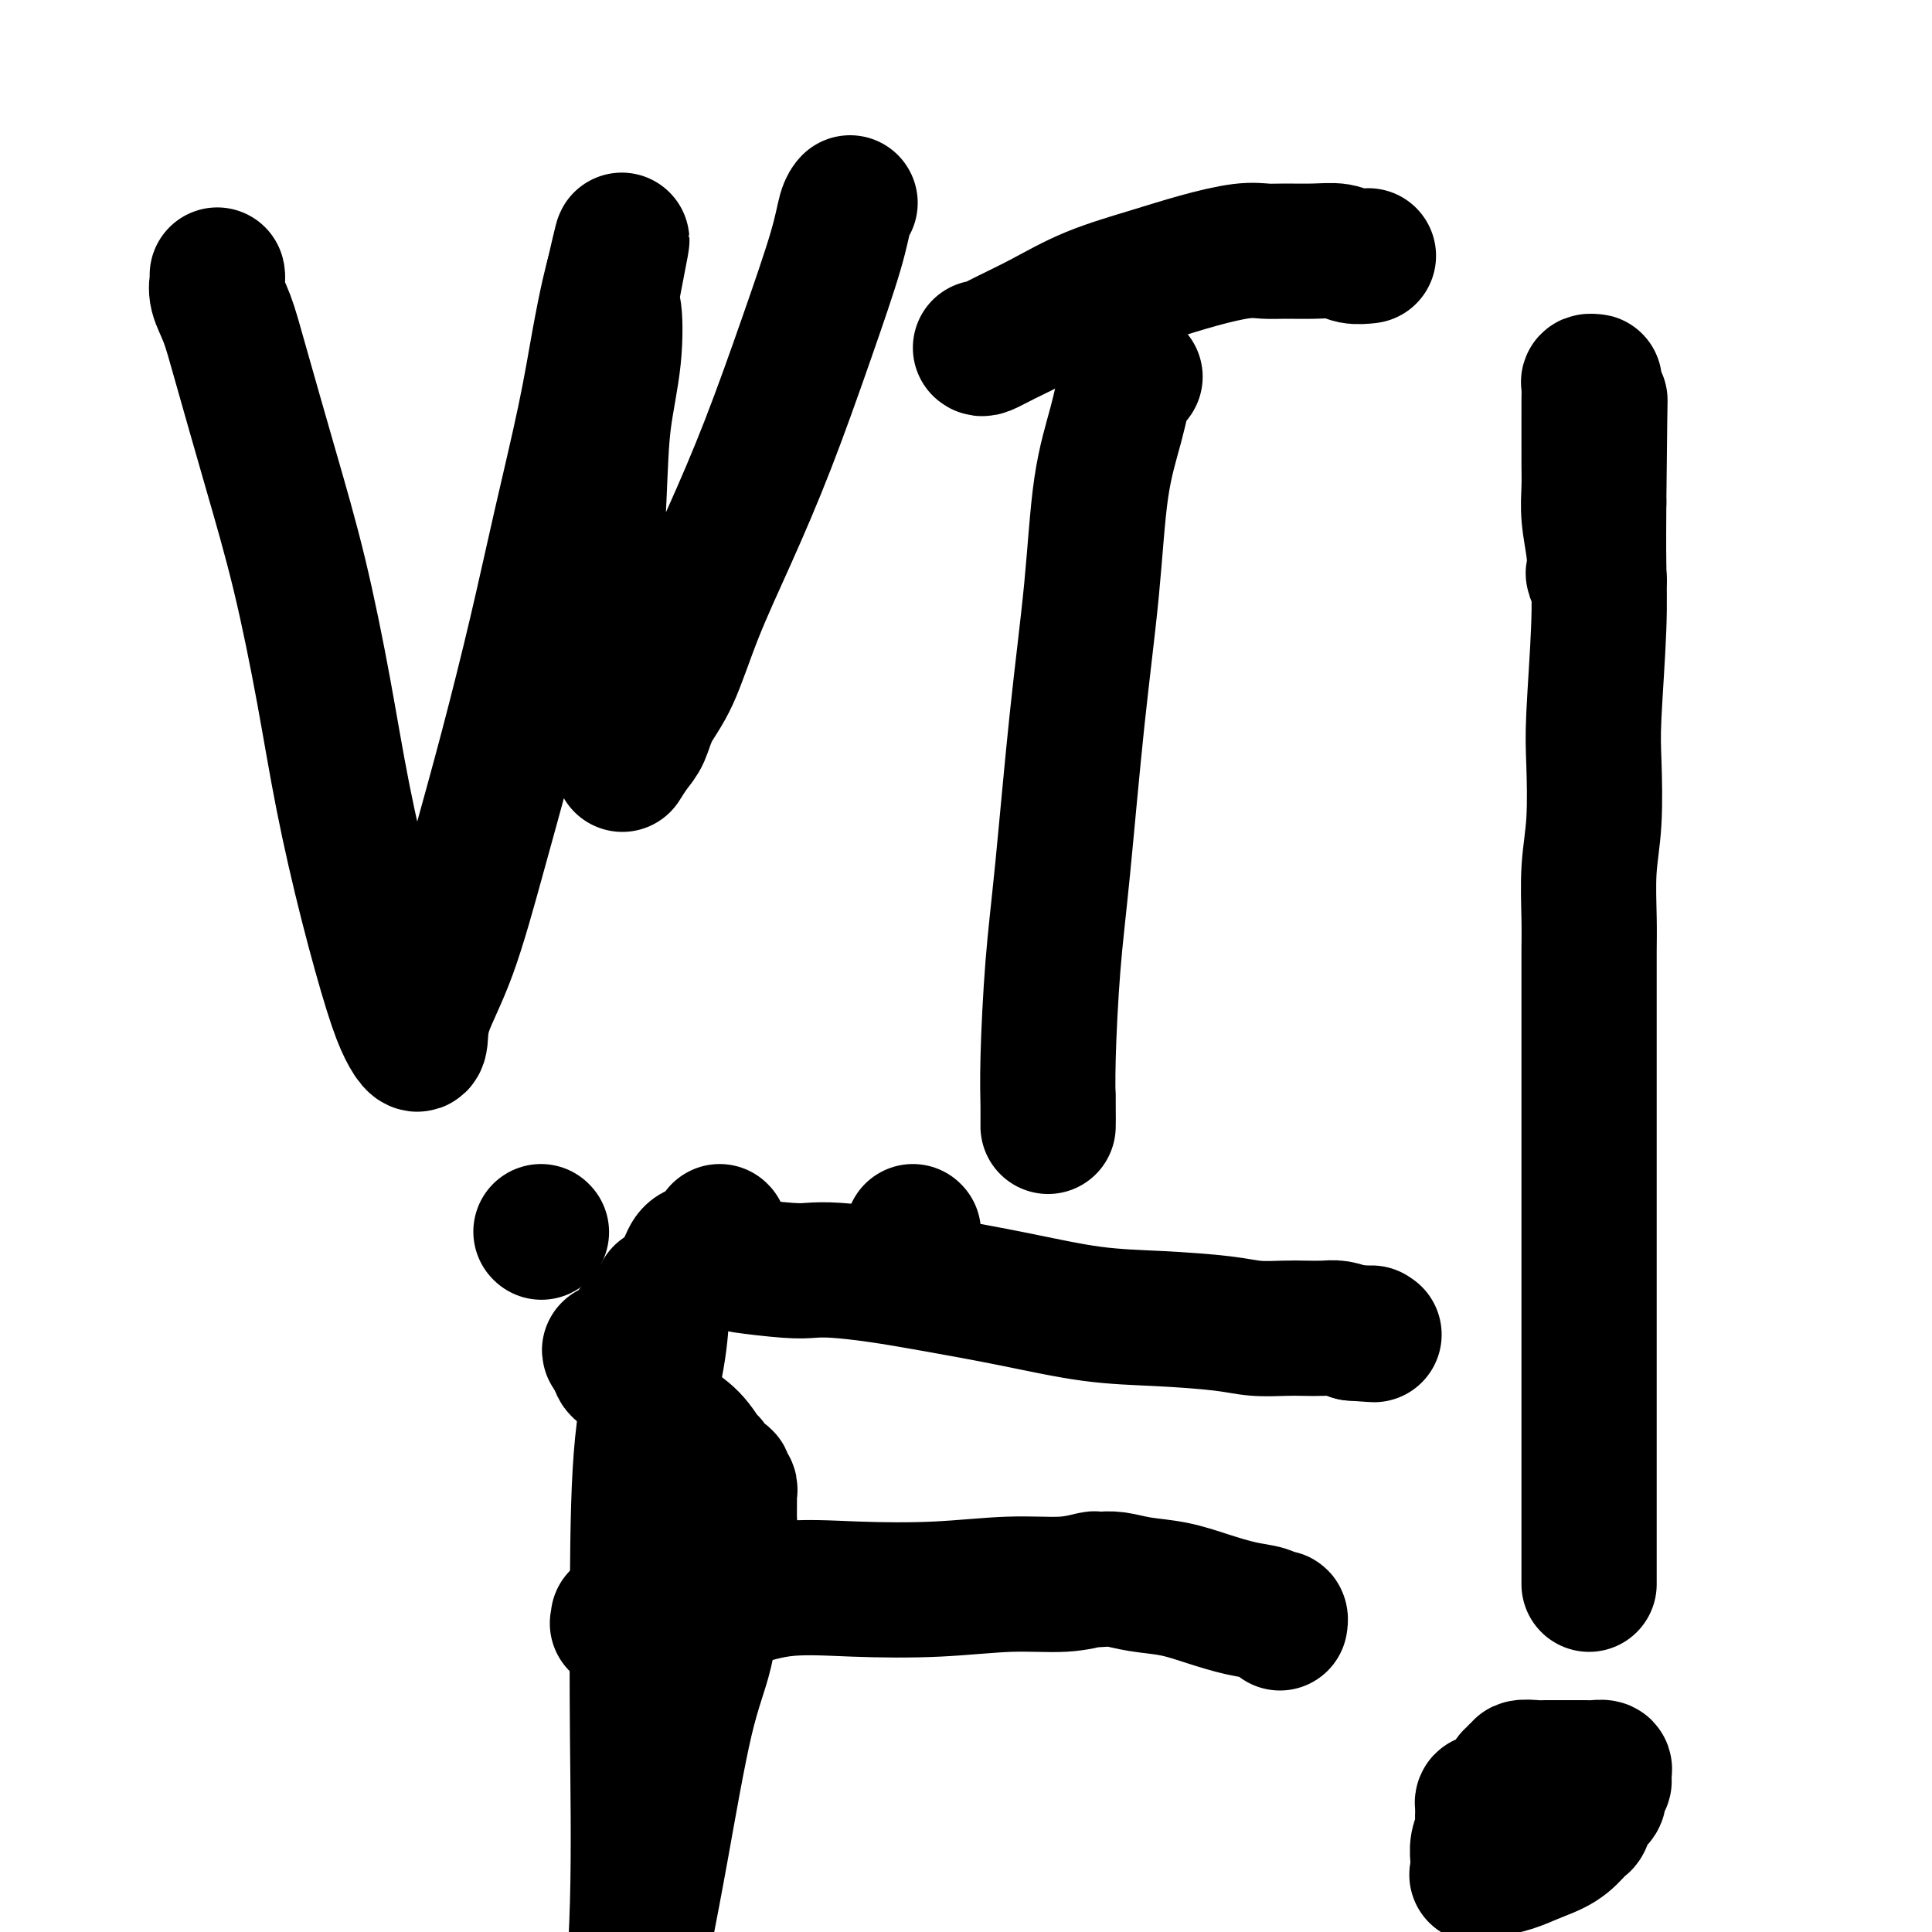
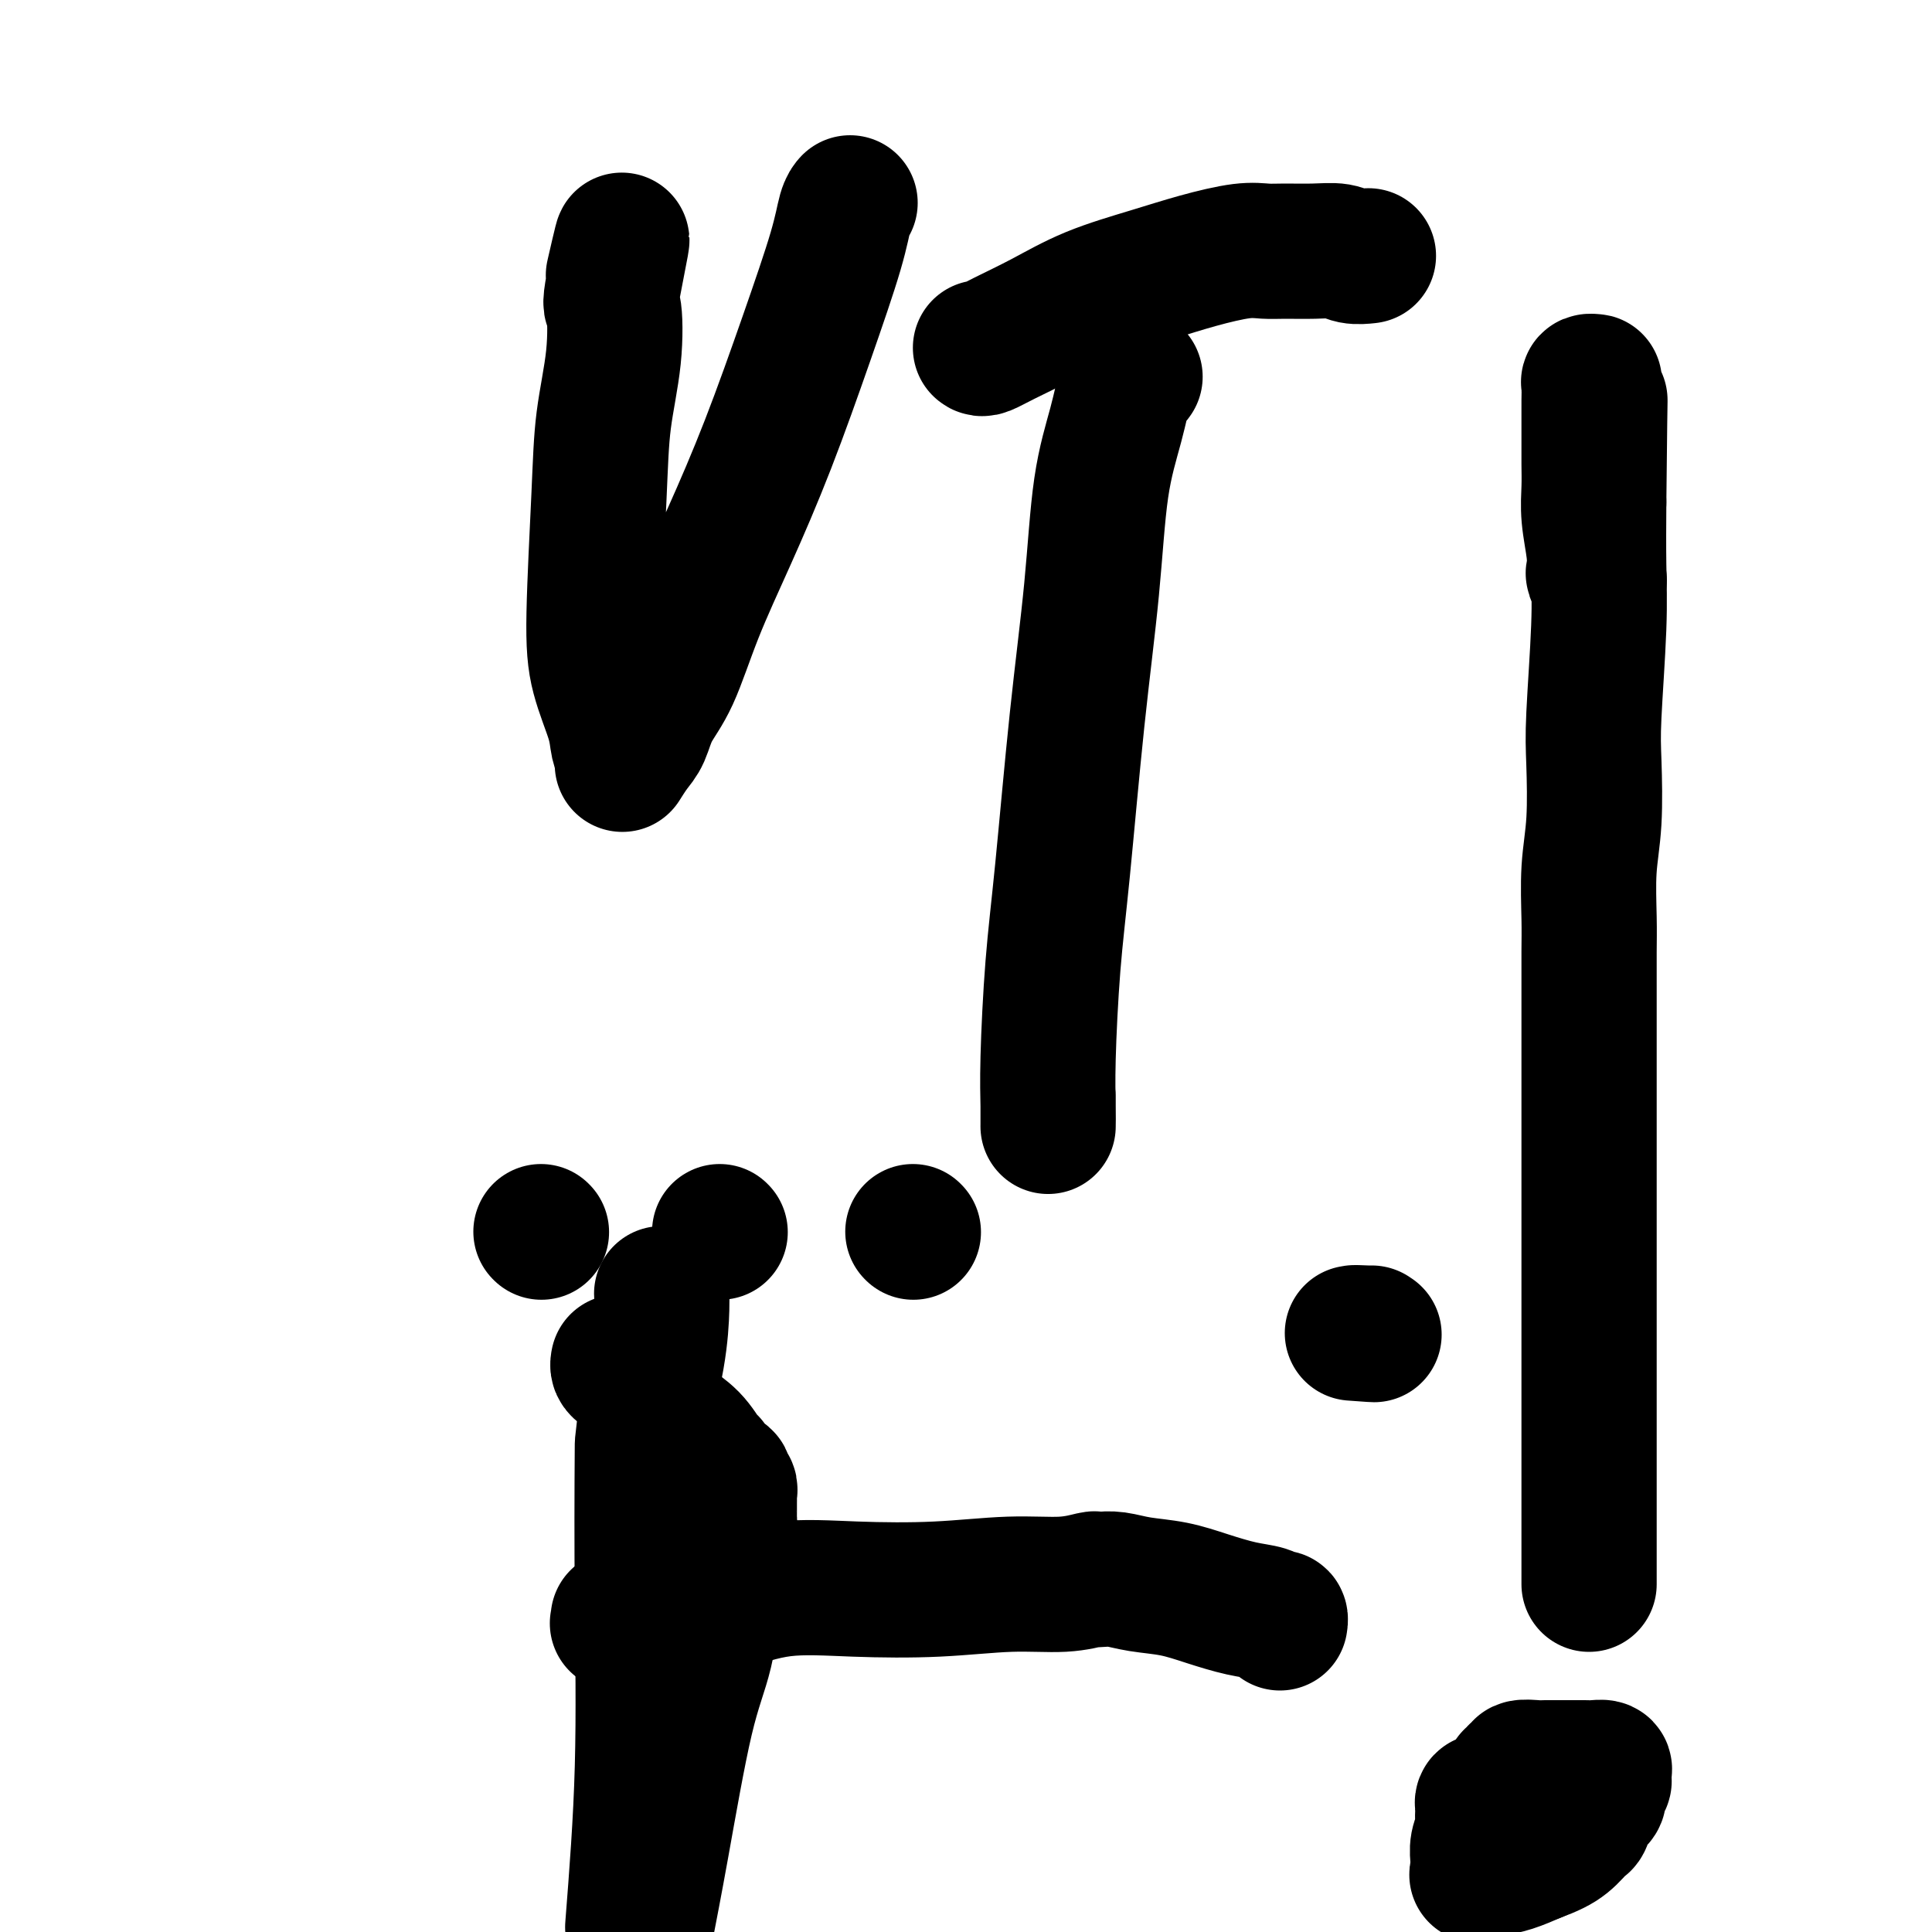
<svg xmlns="http://www.w3.org/2000/svg" viewBox="0 0 400 400" version="1.1">
  <g fill="none" stroke="#EC9A57" stroke-width="6" stroke-linecap="round" stroke-linejoin="round">
    <path d="M117,258c0.000,0.000 0.100,0.100 0.1,0.1" />
  </g>
  <g fill="none" stroke="#000000" stroke-width="28" stroke-linecap="round" stroke-linejoin="round">
    <path d="M112,255c0.000,0.000 0.100,0.100 0.1,0.1" />
    <path d="M149,255c0.000,0.000 0.100,0.100 0.1,0.1" />
    <path d="M189,255c0.000,0.000 0.100,0.100 0.1,0.1" />
-     <path d="M45,57c-0.012,-0.051 -0.025,-0.101 0,0c0.025,0.101 0.087,0.355 0,1c-0.087,0.645 -0.324,1.681 0,3c0.324,1.319 1.209,2.919 2,5c0.791,2.081 1.487,4.642 3,10c1.513,5.358 3.842,13.512 6,21c2.158,7.488 4.146,14.311 6,22c1.854,7.689 3.574,16.244 5,24c1.426,7.756 2.557,14.713 4,22c1.443,7.287 3.200,14.905 5,22c1.800,7.095 3.645,13.666 5,18c1.355,4.334 2.219,6.432 3,8c0.781,1.568 1.477,2.608 2,3c0.523,0.392 0.872,0.138 1,-1c0.128,-1.138 0.035,-3.158 1,-6c0.965,-2.842 2.987,-6.506 5,-12c2.013,-5.494 4.016,-12.819 6,-20c1.984,-7.181 3.949,-14.219 6,-22c2.051,-7.781 4.188,-16.303 6,-24c1.812,-7.697 3.298,-14.567 5,-22c1.702,-7.433 3.619,-15.428 5,-22c1.381,-6.572 2.226,-11.720 3,-16c0.774,-4.280 1.478,-7.691 2,-10c0.522,-2.309 0.864,-3.517 1,-4c0.136,-0.483 0.068,-0.242 0,0" />
    <path d="M127,57c3.411,-14.893 0.940,-3.126 0,2c-0.940,5.126 -0.347,3.610 0,5c0.347,1.390 0.448,5.687 0,10c-0.448,4.313 -1.444,8.642 -2,13c-0.556,4.358 -0.672,8.746 -1,16c-0.328,7.254 -0.869,17.376 -1,24c-0.131,6.624 0.147,9.751 1,13c0.853,3.249 2.282,6.621 3,9c0.718,2.379 0.727,3.764 1,5c0.273,1.236 0.811,2.322 1,3c0.189,0.678 0.029,0.949 0,1c-0.029,0.051 0.074,-0.116 0,0c-0.074,0.116 -0.324,0.516 0,0c0.324,-0.516 1.221,-1.947 2,-3c0.779,-1.053 1.440,-1.728 2,-3c0.560,-1.272 1.017,-3.140 2,-5c0.983,-1.860 2.491,-3.713 4,-7c1.509,-3.287 3.020,-8.008 5,-13c1.980,-4.992 4.428,-10.254 7,-16c2.572,-5.746 5.267,-11.974 8,-19c2.733,-7.026 5.503,-14.850 8,-22c2.497,-7.150 4.721,-13.628 6,-18c1.279,-4.372 1.614,-6.639 2,-8c0.386,-1.361 0.825,-1.818 1,-2c0.175,-0.182 0.088,-0.091 0,0" />
    <path d="M235,78c-0.349,0.481 -0.697,0.961 -1,1c-0.303,0.039 -0.559,-0.365 -1,1c-0.441,1.365 -1.066,4.497 -2,8c-0.934,3.503 -2.176,7.377 -3,13c-0.824,5.623 -1.230,12.994 -2,21c-0.770,8.006 -1.905,16.647 -3,27c-1.095,10.353 -2.150,22.418 -3,31c-0.850,8.582 -1.496,13.682 -2,20c-0.504,6.318 -0.867,13.853 -1,19c-0.133,5.147 -0.036,7.907 0,10c0.036,2.093 0.010,3.520 0,4c-0.010,0.480 -0.003,0.013 0,0c0.003,-0.013 0.001,0.430 0,0c-0.001,-0.430 -0.000,-1.731 0,-3c0.000,-1.269 0.000,-2.505 0,-3c-0.000,-0.495 -0.000,-0.247 0,0" />
    <path d="M203,72c0.153,0.138 0.305,0.277 1,0c0.695,-0.277 1.932,-0.969 4,-2c2.068,-1.031 4.969,-2.399 8,-4c3.031,-1.601 6.194,-3.434 10,-5c3.806,-1.566 8.256,-2.865 12,-4c3.744,-1.135 6.783,-2.108 10,-3c3.217,-0.892 6.612,-1.704 9,-2c2.388,-0.296 3.769,-0.075 5,0c1.231,0.075 2.313,0.006 4,0c1.687,-0.006 3.980,0.051 6,0c2.020,-0.051 3.768,-0.210 5,0c1.232,0.210 1.947,0.787 3,1c1.053,0.213 2.444,0.061 3,0c0.556,-0.061 0.278,-0.030 0,0" />
-     <path d="M137,268c-0.008,-0.136 -0.016,-0.272 0,0c0.016,0.272 0.056,0.952 0,3c-0.056,2.048 -0.210,5.465 -1,10c-0.790,4.535 -2.217,10.188 -3,18c-0.783,7.813 -0.921,17.785 -1,28c-0.079,10.215 -0.098,20.673 0,32c0.098,11.327 0.314,23.522 0,35c-0.314,11.478 -1.157,22.239 -2,33" />
+     <path d="M137,268c-0.008,-0.136 -0.016,-0.272 0,0c0.016,0.272 0.056,0.952 0,3c-0.056,2.048 -0.210,5.465 -1,10c-0.790,4.535 -2.217,10.188 -3,18c-0.079,10.215 -0.098,20.673 0,32c0.098,11.327 0.314,23.522 0,35c-0.314,11.478 -1.157,22.239 -2,33" />
    <path d="M134,398c-0.217,1.112 -0.433,2.224 0,0c0.433,-2.224 1.517,-7.784 3,-16c1.483,-8.216 3.367,-19.087 5,-26c1.633,-6.913 3.016,-9.870 4,-14c0.984,-4.130 1.570,-9.435 2,-13c0.430,-3.565 0.704,-5.389 1,-7c0.296,-1.611 0.615,-3.009 1,-4c0.385,-0.991 0.835,-1.575 1,-2c0.165,-0.425 0.044,-0.691 0,-1c-0.044,-0.309 -0.012,-0.660 0,-1c0.012,-0.340 0.003,-0.668 0,-1c-0.003,-0.332 0.000,-0.666 0,-1c-0.000,-0.334 -0.004,-0.667 0,-1c0.004,-0.333 0.017,-0.667 0,-1c-0.017,-0.333 -0.064,-0.665 0,-1c0.064,-0.335 0.238,-0.671 0,-1c-0.238,-0.329 -0.889,-0.649 -1,-1c-0.111,-0.351 0.317,-0.733 0,-1c-0.317,-0.267 -1.379,-0.420 -2,-1c-0.621,-0.580 -0.802,-1.589 -1,-2c-0.198,-0.411 -0.413,-0.225 -1,-1c-0.587,-0.775 -1.547,-2.512 -3,-4c-1.453,-1.488 -3.398,-2.727 -5,-4c-1.602,-1.273 -2.860,-2.579 -4,-4c-1.140,-1.421 -2.161,-2.958 -3,-4c-0.839,-1.042 -1.495,-1.588 -2,-2c-0.505,-0.412 -0.859,-0.689 -1,-1c-0.141,-0.311 -0.071,-0.655 0,-1" />
-     <path d="M128,282c-3.544,-4.354 -0.903,-1.739 0,-1c0.903,0.739 0.068,-0.398 0,-1c-0.068,-0.602 0.633,-0.670 1,-1c0.367,-0.330 0.402,-0.922 1,-2c0.598,-1.078 1.760,-2.643 3,-4c1.240,-1.357 2.558,-2.507 4,-4c1.442,-1.493 3.009,-3.330 4,-5c0.991,-1.670 1.408,-3.173 2,-4c0.592,-0.827 1.360,-0.979 2,-1c0.640,-0.021 1.154,0.089 1,0c-0.154,-0.089 -0.975,-0.378 0,0c0.975,0.378 3.748,1.421 5,2c1.252,0.579 0.984,0.693 3,1c2.016,0.307 6.317,0.805 9,1c2.683,0.195 3.750,0.085 5,0c1.250,-0.085 2.685,-0.146 5,0c2.315,0.146 5.512,0.497 9,1c3.488,0.503 7.268,1.157 12,2c4.732,0.843 10.416,1.876 16,3c5.584,1.124 11.067,2.340 16,3c4.933,0.660 9.316,0.765 14,1c4.684,0.235 9.670,0.599 13,1c3.330,0.401 5.002,0.839 7,1c1.998,0.161 4.320,0.046 6,0c1.680,-0.046 2.718,-0.023 4,0c1.282,0.023 2.807,0.045 4,0c1.193,-0.045 2.055,-0.156 3,0c0.945,0.156 1.972,0.578 3,1" />
    <path d="M280,276c8.475,0.619 2.663,0.166 1,0c-1.663,-0.166 0.821,-0.045 2,0c1.179,0.045 1.051,0.013 1,0c-0.051,-0.013 -0.026,-0.006 0,0" />
    <path d="M128,335c0.049,0.421 0.098,0.842 0,1c-0.098,0.158 -0.345,0.054 0,0c0.345,-0.054 1.280,-0.057 2,0c0.720,0.057 1.224,0.176 2,0c0.776,-0.176 1.823,-0.646 3,-1c1.177,-0.354 2.485,-0.591 5,-1c2.515,-0.409 6.237,-0.989 10,-2c3.763,-1.011 7.569,-2.452 12,-3c4.431,-0.548 9.489,-0.203 15,0c5.511,0.203 11.476,0.265 17,0c5.524,-0.265 10.606,-0.855 15,-1c4.394,-0.145 8.099,0.157 11,0c2.901,-0.157 4.997,-0.771 6,-1c1.003,-0.229 0.913,-0.073 1,0c0.087,0.073 0.352,0.064 1,0c0.648,-0.064 1.680,-0.182 3,0c1.320,0.182 2.927,0.664 5,1c2.073,0.336 4.611,0.525 7,1c2.389,0.475 4.630,1.237 7,2c2.370,0.763 4.870,1.529 7,2c2.130,0.471 3.891,0.648 5,1c1.109,0.352 1.565,0.878 2,1c0.435,0.122 0.848,-0.159 1,0c0.152,0.159 0.043,0.760 0,1c-0.043,0.240 -0.022,0.120 0,0" />
    <path d="M317,375c0.000,0.000 0.100,0.100 0.1,0.1" />
-     <path d="M318,373c0.000,0.000 0.100,0.100 0.1,0.1" />
    <path d="M318,373c0.000,0.000 0.100,0.100 0.1,0.1" />
    <path d="M318,373c0.000,0.000 0.100,0.100 0.1,0.1" />
    <path d="M318,373c-0.249,-0.001 -0.498,-0.002 -1,0c-0.502,0.002 -1.258,0.007 -2,0c-0.742,-0.007 -1.471,-0.027 -2,0c-0.529,0.027 -0.860,0.101 -1,0c-0.140,-0.101 -0.090,-0.378 0,0c0.090,0.378 0.220,1.411 0,2c-0.220,0.589 -0.791,0.735 -1,1c-0.209,0.265 -0.056,0.648 0,1c0.056,0.352 0.014,0.672 0,1c-0.014,0.328 -0.001,0.662 0,1c0.001,0.338 -0.012,0.679 0,1c0.012,0.321 0.049,0.622 0,1c-0.049,0.378 -0.183,0.833 0,1c0.183,0.167 0.682,0.045 1,0c0.318,-0.045 0.456,-0.012 1,0c0.544,0.012 1.495,0.003 2,0c0.505,-0.003 0.565,-0.000 1,0c0.435,0.000 1.244,-0.003 2,0c0.756,0.003 1.461,0.011 2,0c0.539,-0.011 0.914,-0.041 1,0c0.086,0.041 -0.118,0.155 0,0c0.118,-0.155 0.559,-0.577 1,-1" />
    <path d="M322,381c1.642,-0.337 0.248,-0.680 0,-1c-0.248,-0.320 0.652,-0.618 1,-1c0.348,-0.382 0.144,-0.849 0,-1c-0.144,-0.151 -0.230,0.012 0,-1c0.230,-1.012 0.774,-3.199 1,-4c0.226,-0.801 0.132,-0.215 0,0c-0.132,0.215 -0.304,0.058 -1,0c-0.696,-0.058 -1.916,-0.015 -3,0c-1.084,0.015 -2.030,0.004 -3,0c-0.970,-0.004 -1.962,-0.002 -3,0c-1.038,0.002 -2.120,0.004 -3,0c-0.880,-0.004 -1.556,-0.013 -2,0c-0.444,0.013 -0.655,0.048 -1,0c-0.345,-0.048 -0.823,-0.179 -1,0c-0.177,0.179 -0.051,0.670 0,1c0.051,0.330 0.028,0.501 0,1c-0.028,0.499 -0.060,1.328 0,2c0.060,0.672 0.213,1.189 0,2c-0.213,0.811 -0.791,1.917 -1,3c-0.209,1.083 -0.048,2.143 0,3c0.048,0.857 -0.018,1.509 0,2c0.018,0.491 0.121,0.819 0,1c-0.121,0.181 -0.465,0.213 0,0c0.465,-0.213 1.741,-0.673 3,-1c1.259,-0.327 2.503,-0.522 4,-1c1.497,-0.478 3.249,-1.239 5,-2" />
    <path d="M318,384c3.046,-1.120 4.661,-1.921 6,-3c1.339,-1.079 2.401,-2.435 3,-3c0.599,-0.565 0.734,-0.340 1,-1c0.266,-0.660 0.664,-2.204 1,-3c0.336,-0.796 0.612,-0.843 1,-1c0.388,-0.157 0.888,-0.423 1,-1c0.112,-0.577 -0.164,-1.465 0,-2c0.164,-0.535 0.770,-0.718 1,-1c0.230,-0.282 0.085,-0.664 0,-1c-0.085,-0.336 -0.111,-0.626 0,-1c0.111,-0.374 0.359,-0.832 0,-1c-0.359,-0.168 -1.326,-0.045 -2,0c-0.674,0.045 -1.054,0.011 -2,0c-0.946,-0.011 -2.459,0.001 -4,0c-1.541,-0.001 -3.111,-0.015 -4,0c-0.889,0.015 -1.099,0.061 -2,0c-0.901,-0.061 -2.494,-0.227 -3,0c-0.506,0.227 0.075,0.849 0,1c-0.075,0.151 -0.808,-0.168 -1,0c-0.192,0.168 0.155,0.822 0,1c-0.155,0.178 -0.811,-0.120 -1,0c-0.189,0.120 0.089,0.659 0,1c-0.089,0.341 -0.546,0.486 -1,1c-0.454,0.514 -0.906,1.397 -1,2c-0.094,0.603 0.171,0.925 0,2c-0.171,1.075 -0.778,2.904 -1,4c-0.222,1.096 -0.060,1.459 0,2c0.060,0.541 0.016,1.261 0,2c-0.016,0.739 -0.005,1.497 0,2c0.005,0.503 0.002,0.752 0,1" />
    <path d="M310,385c-0.833,3.167 -0.417,1.583 0,0" />
    <path d="M329,328c-0.000,-0.418 -0.000,-0.836 0,-1c0.000,-0.164 0.000,-0.073 0,-2c-0.000,-1.927 -0.000,-5.872 0,-9c0.000,-3.128 0.000,-5.441 0,-8c-0.000,-2.559 -0.000,-5.365 0,-8c0.000,-2.635 0.000,-5.099 0,-8c-0.000,-2.901 -0.000,-6.237 0,-9c0.000,-2.763 0.000,-4.951 0,-8c-0.000,-3.049 -0.000,-6.957 0,-10c0.000,-3.043 0.000,-5.220 0,-8c-0.000,-2.780 -0.000,-6.164 0,-9c0.000,-2.836 0.000,-5.124 0,-7c-0.000,-1.876 -0.000,-3.340 0,-5c0.000,-1.660 0.000,-3.516 0,-6c-0.000,-2.484 -0.000,-5.598 0,-8c0.000,-2.402 0.000,-4.094 0,-6c-0.000,-1.906 -0.001,-4.026 0,-6c0.001,-1.974 0.004,-3.802 0,-6c-0.004,-2.198 -0.015,-4.764 0,-7c0.015,-2.236 0.056,-4.141 0,-7c-0.056,-2.859 -0.207,-6.672 0,-10c0.207,-3.328 0.774,-6.169 1,-10c0.226,-3.831 0.113,-8.651 0,-12c-0.113,-3.349 -0.226,-5.228 0,-10c0.226,-4.772 0.792,-12.439 1,-18c0.208,-5.561 0.060,-9.018 0,-13c-0.060,-3.982 -0.030,-8.491 0,-13" />
    <path d="M331,104c0.370,-36.546 0.295,-15.912 0,-10c-0.295,5.912 -0.810,-2.899 -1,-7c-0.190,-4.101 -0.055,-3.492 0,-4c0.055,-0.508 0.029,-2.135 0,-3c-0.029,-0.865 -0.060,-0.970 0,-1c0.060,-0.030 0.212,0.014 0,0c-0.212,-0.014 -0.789,-0.088 -1,0c-0.211,0.088 -0.057,0.336 0,1c0.057,0.664 0.015,1.744 0,3c-0.015,1.256 -0.005,2.689 0,4c0.005,1.311 0.005,2.500 0,4c-0.005,1.500 -0.015,3.313 0,5c0.015,1.687 0.056,3.250 0,5c-0.056,1.750 -0.207,3.688 0,6c0.207,2.312 0.774,4.998 1,7c0.226,2.002 0.112,3.320 0,4c-0.112,0.680 -0.223,0.722 0,1c0.223,0.278 0.778,0.794 1,1c0.222,0.206 0.111,0.103 0,0" />
  </g>
</svg>